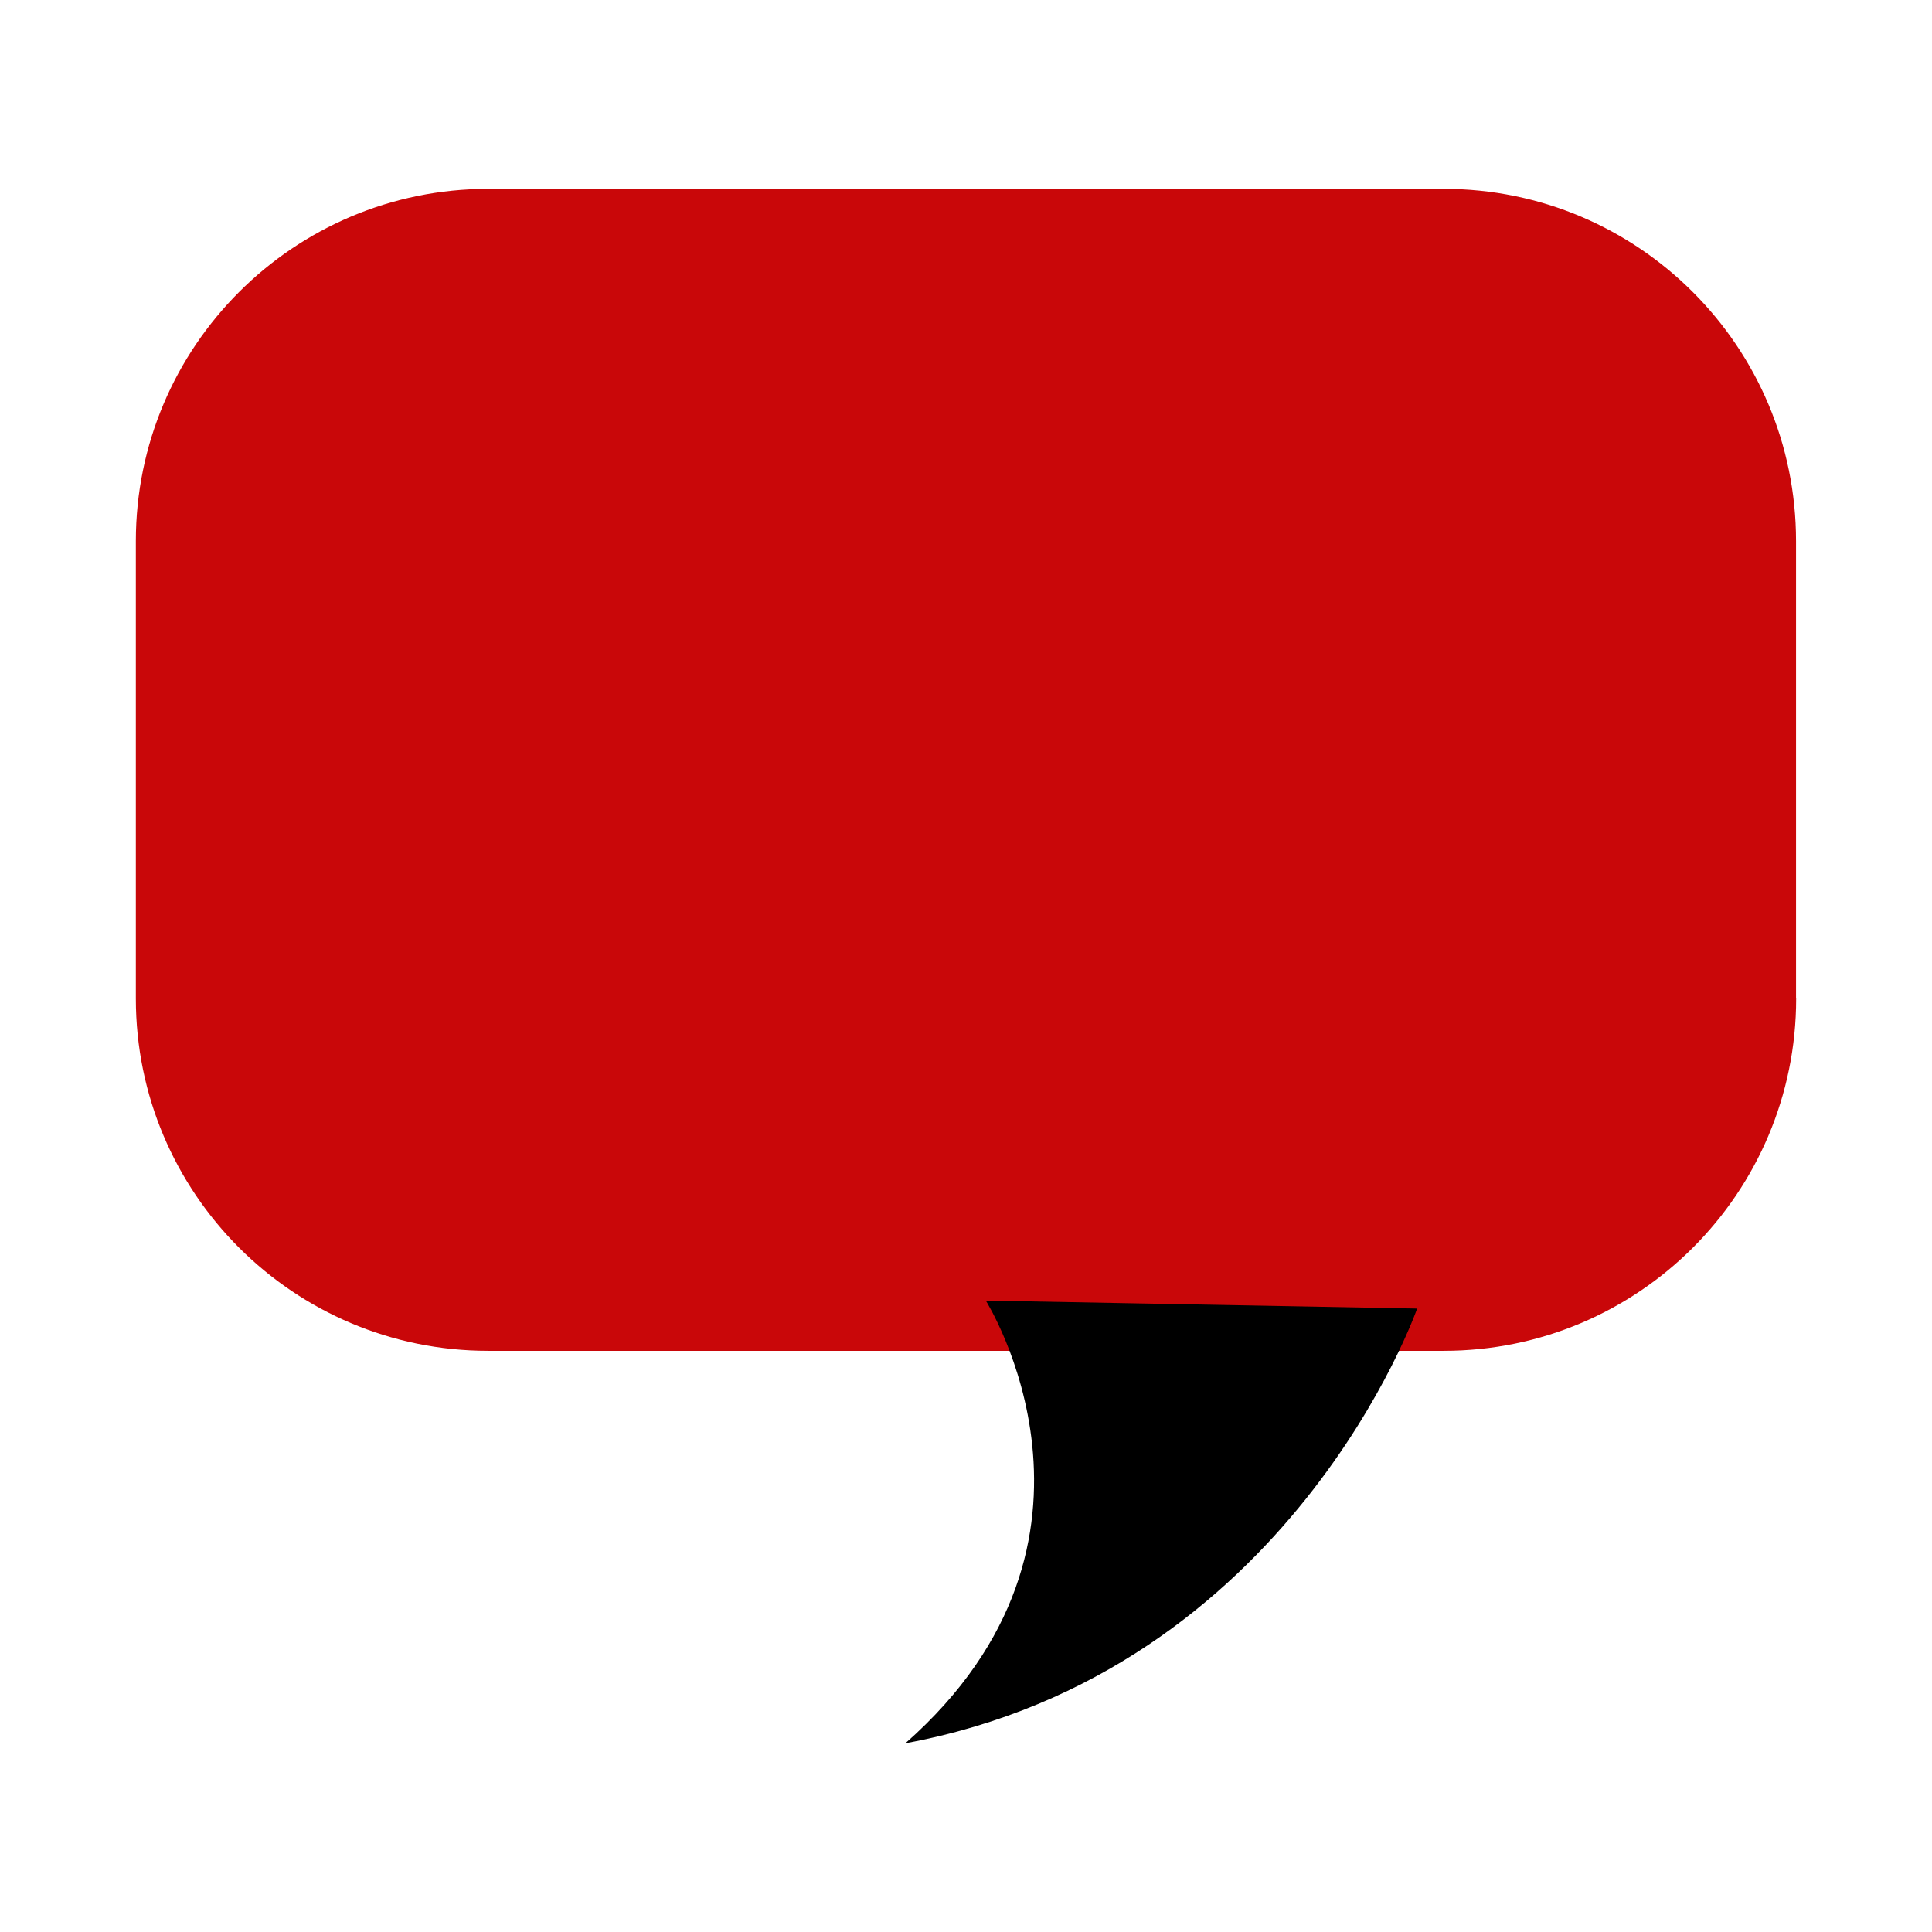
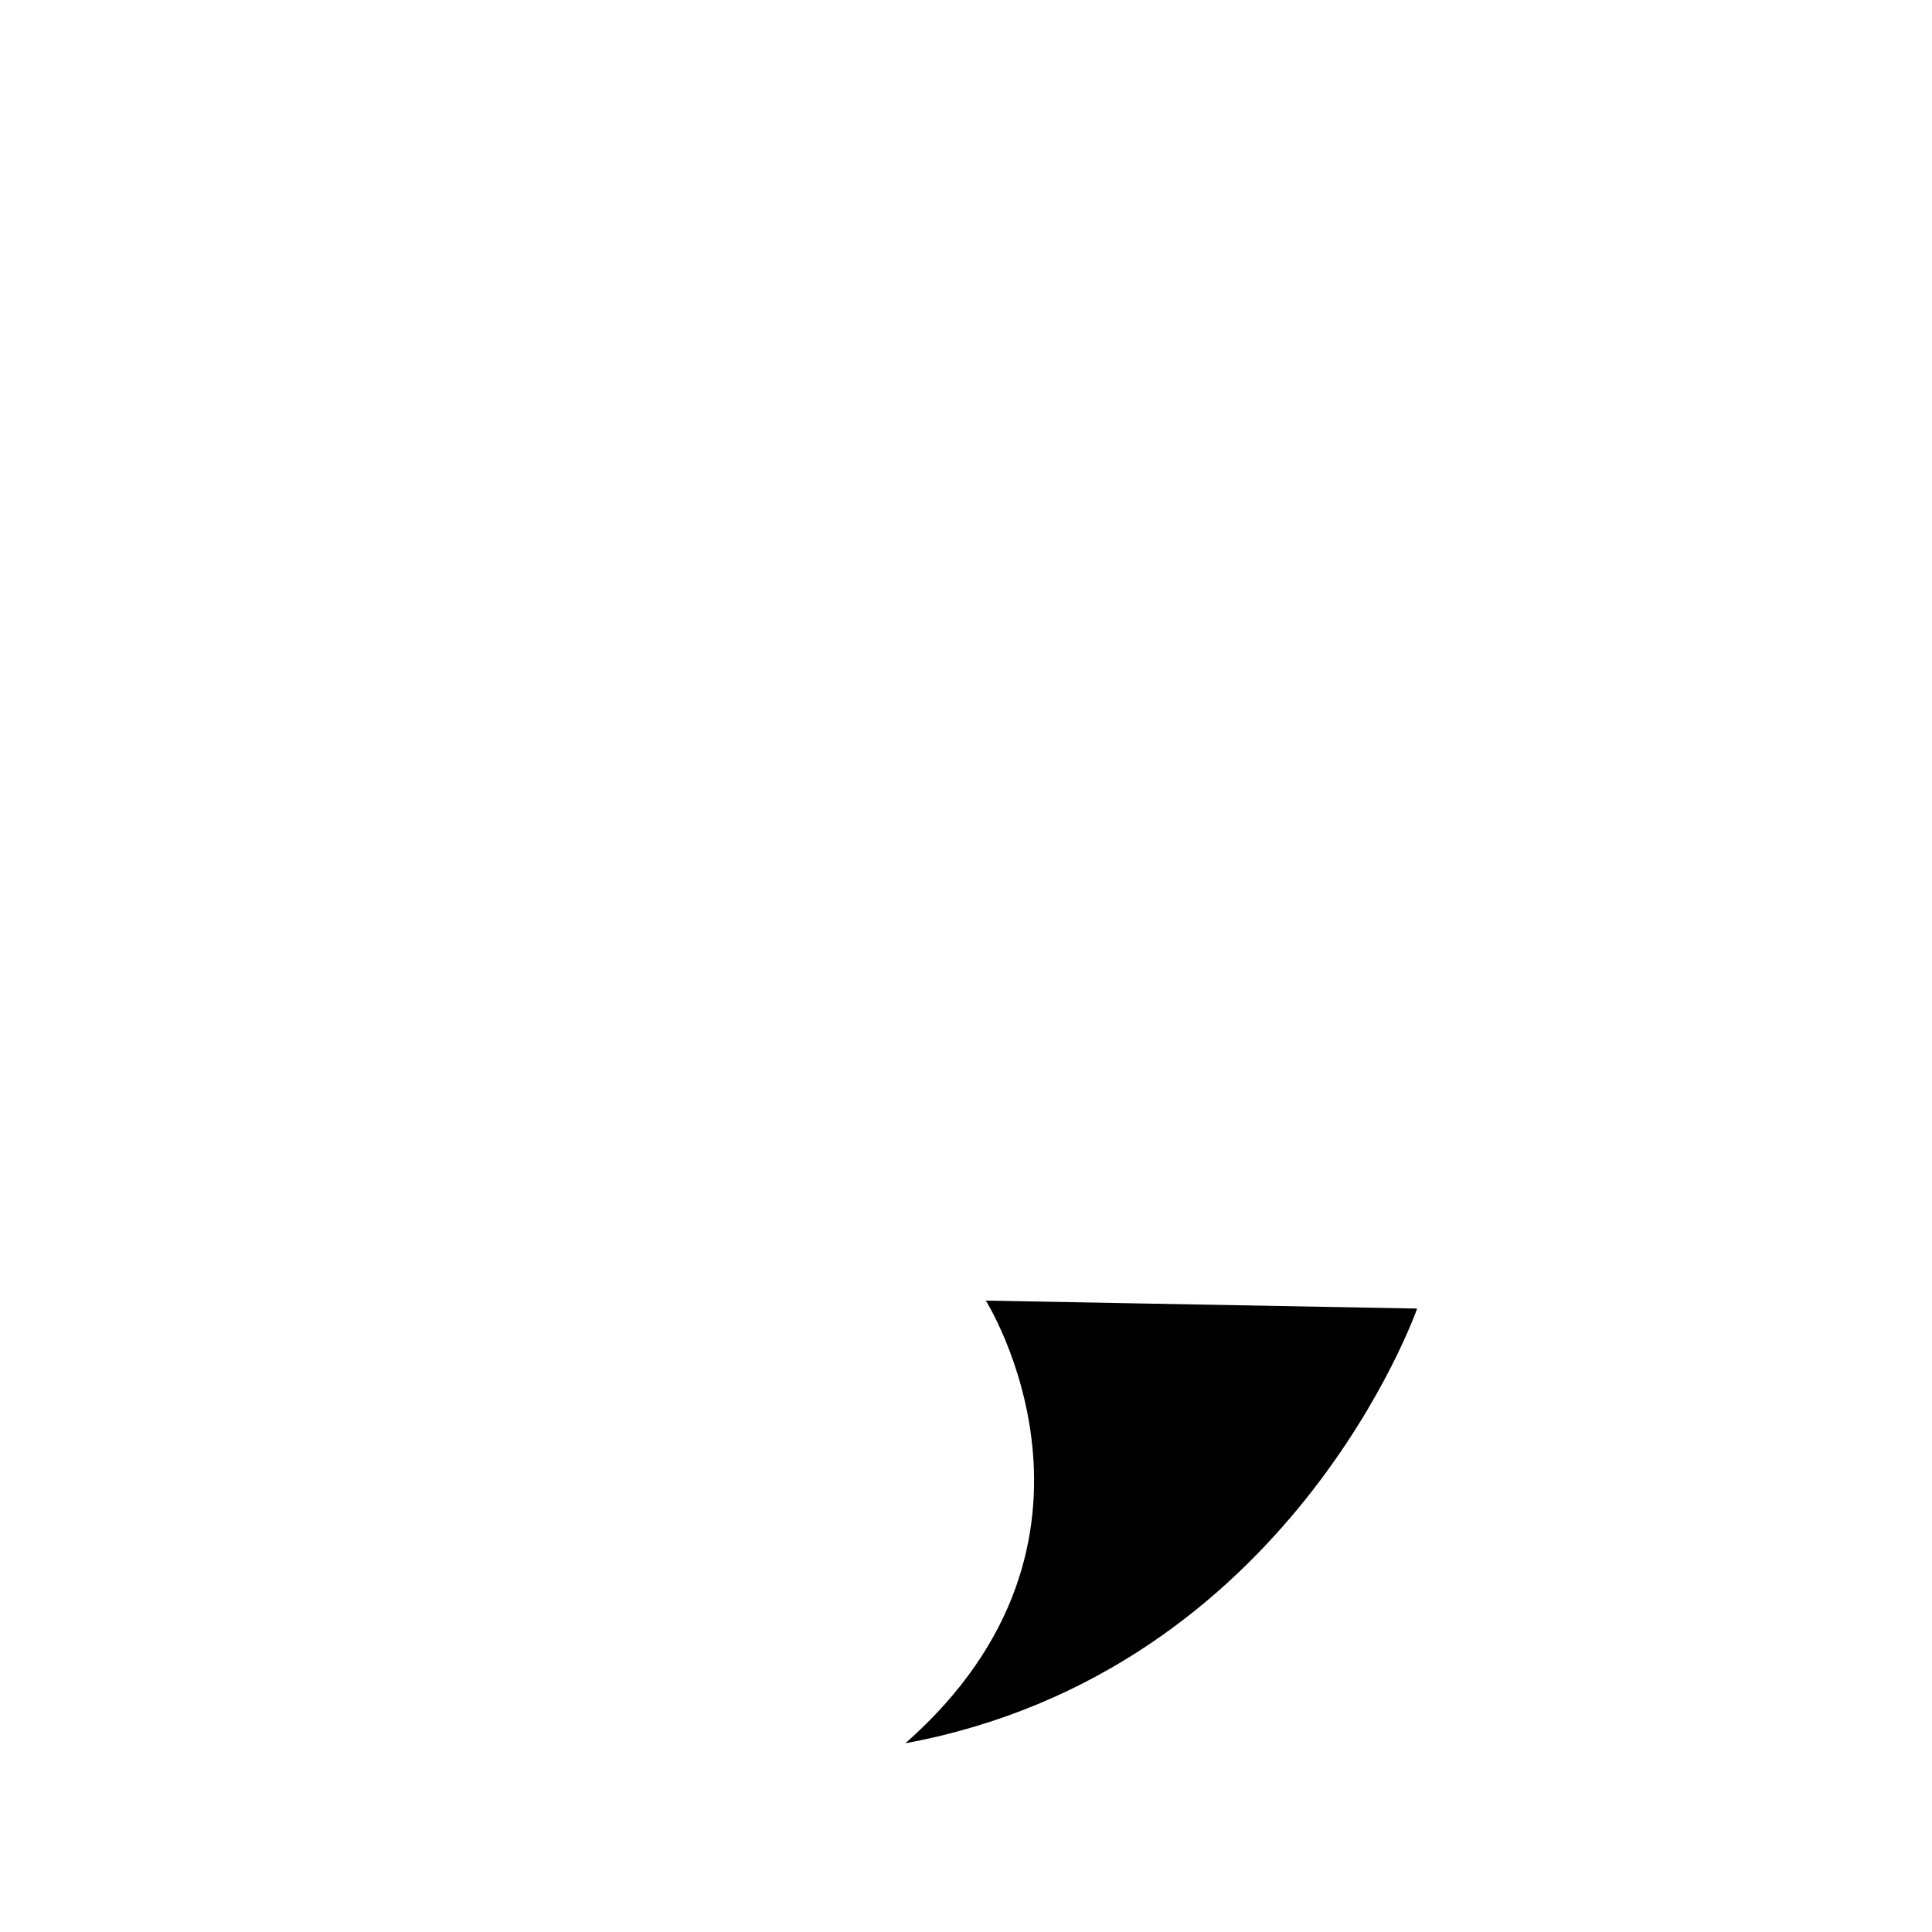
<svg xmlns="http://www.w3.org/2000/svg" id="client-channel_red" width="16" height="16" viewBox="0 0 16 16" x="288" y="64">
-   <path fill="#c90709" d="M14.875 8.269c0 1.612-1.307 2.918-2.919 2.918h-7.913c-1.612 0-2.918-1.306-2.918-2.918v-3.787c0-1.612 1.307-2.918 2.918-2.918h7.913c1.612 0 2.918 1.307 2.918 2.918v3.787z" />
  <path fill="#000" d="M11.736 10.837c0 0-1.048 3.008-4.238 3.6 1.914-1.686 0.666-3.666 0.666-3.666l3.573 0.066z" />
</svg>